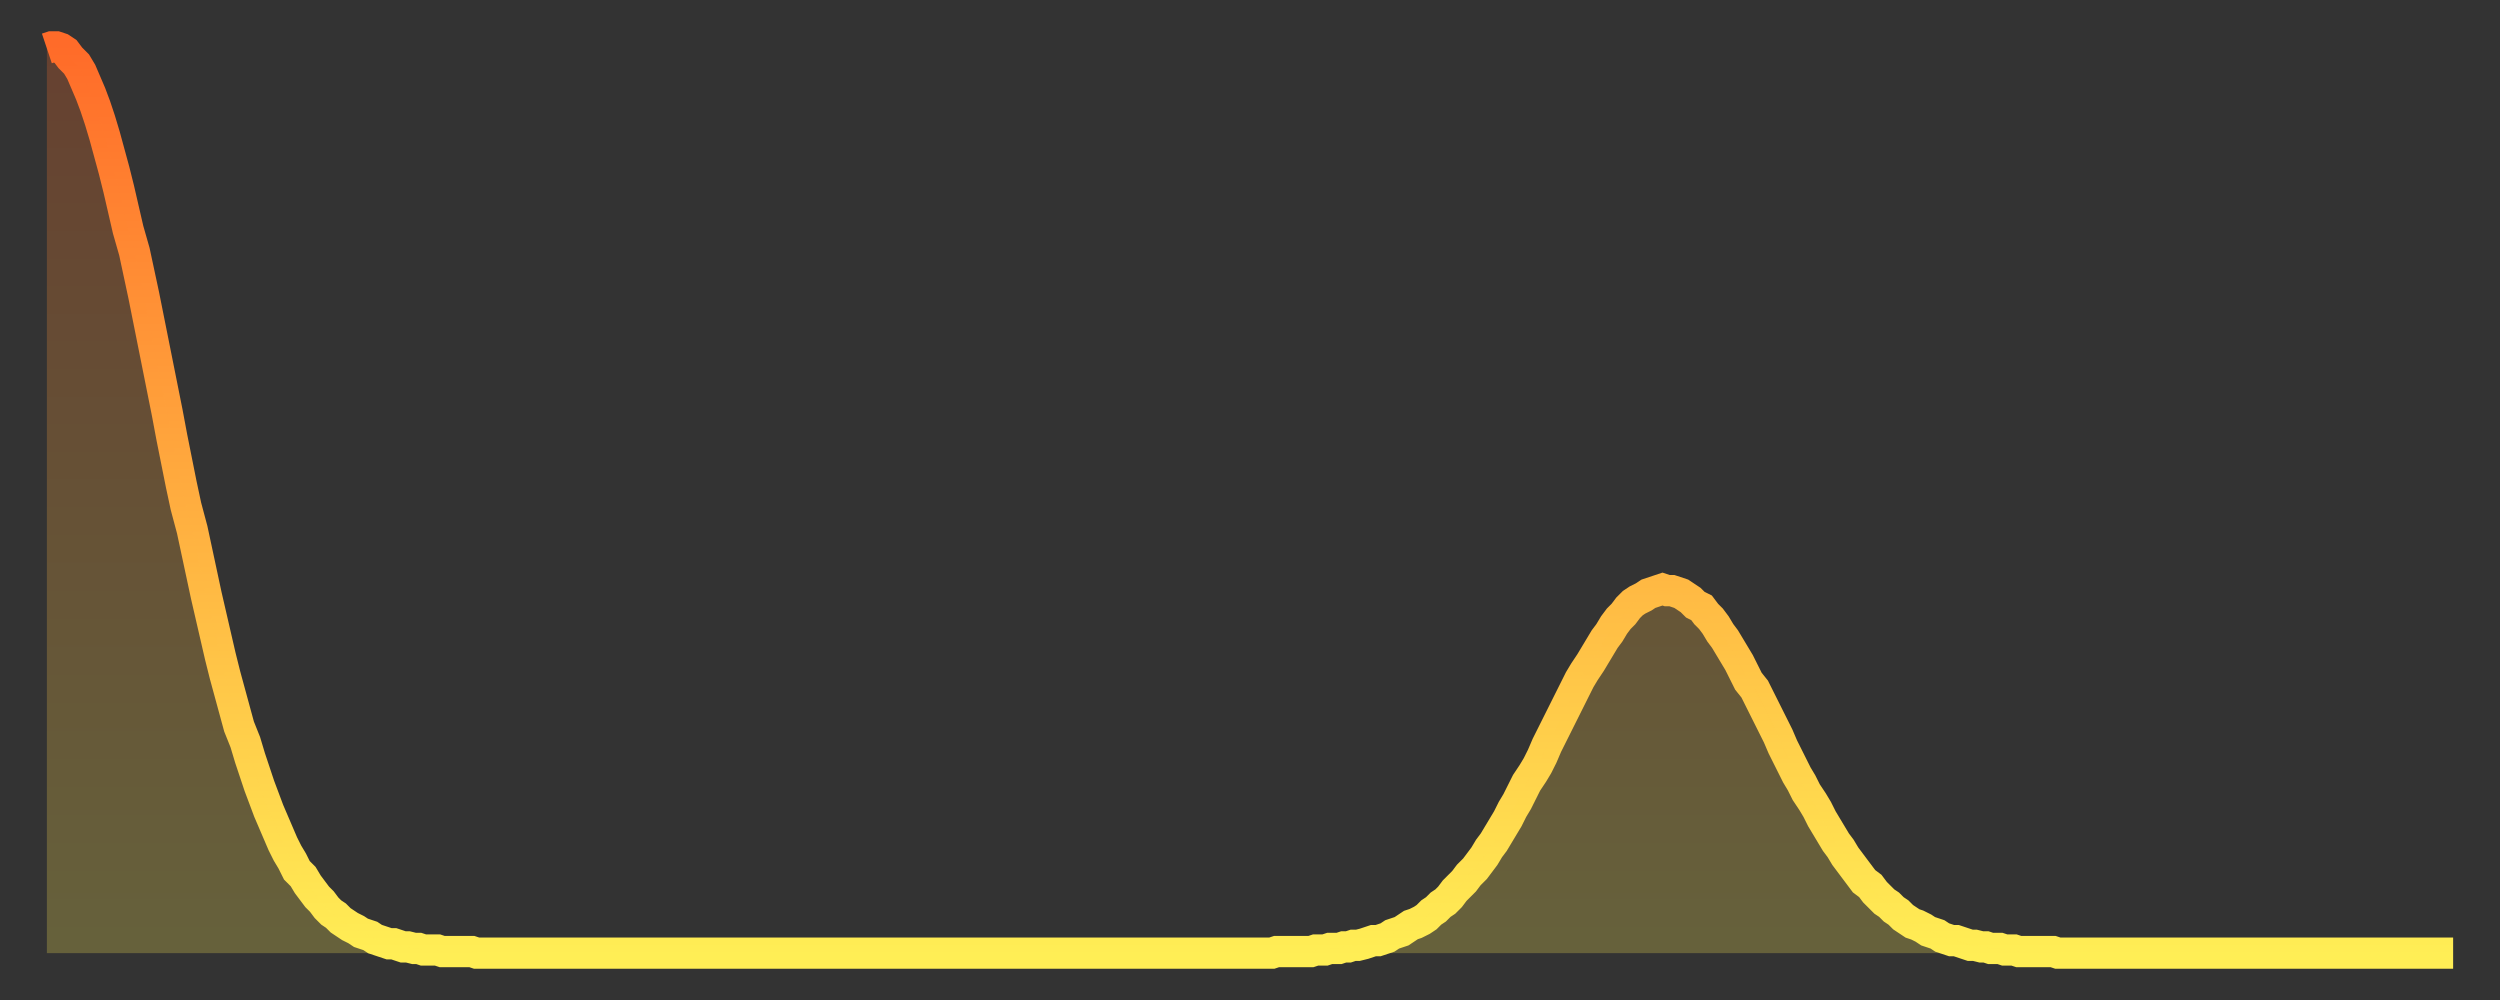
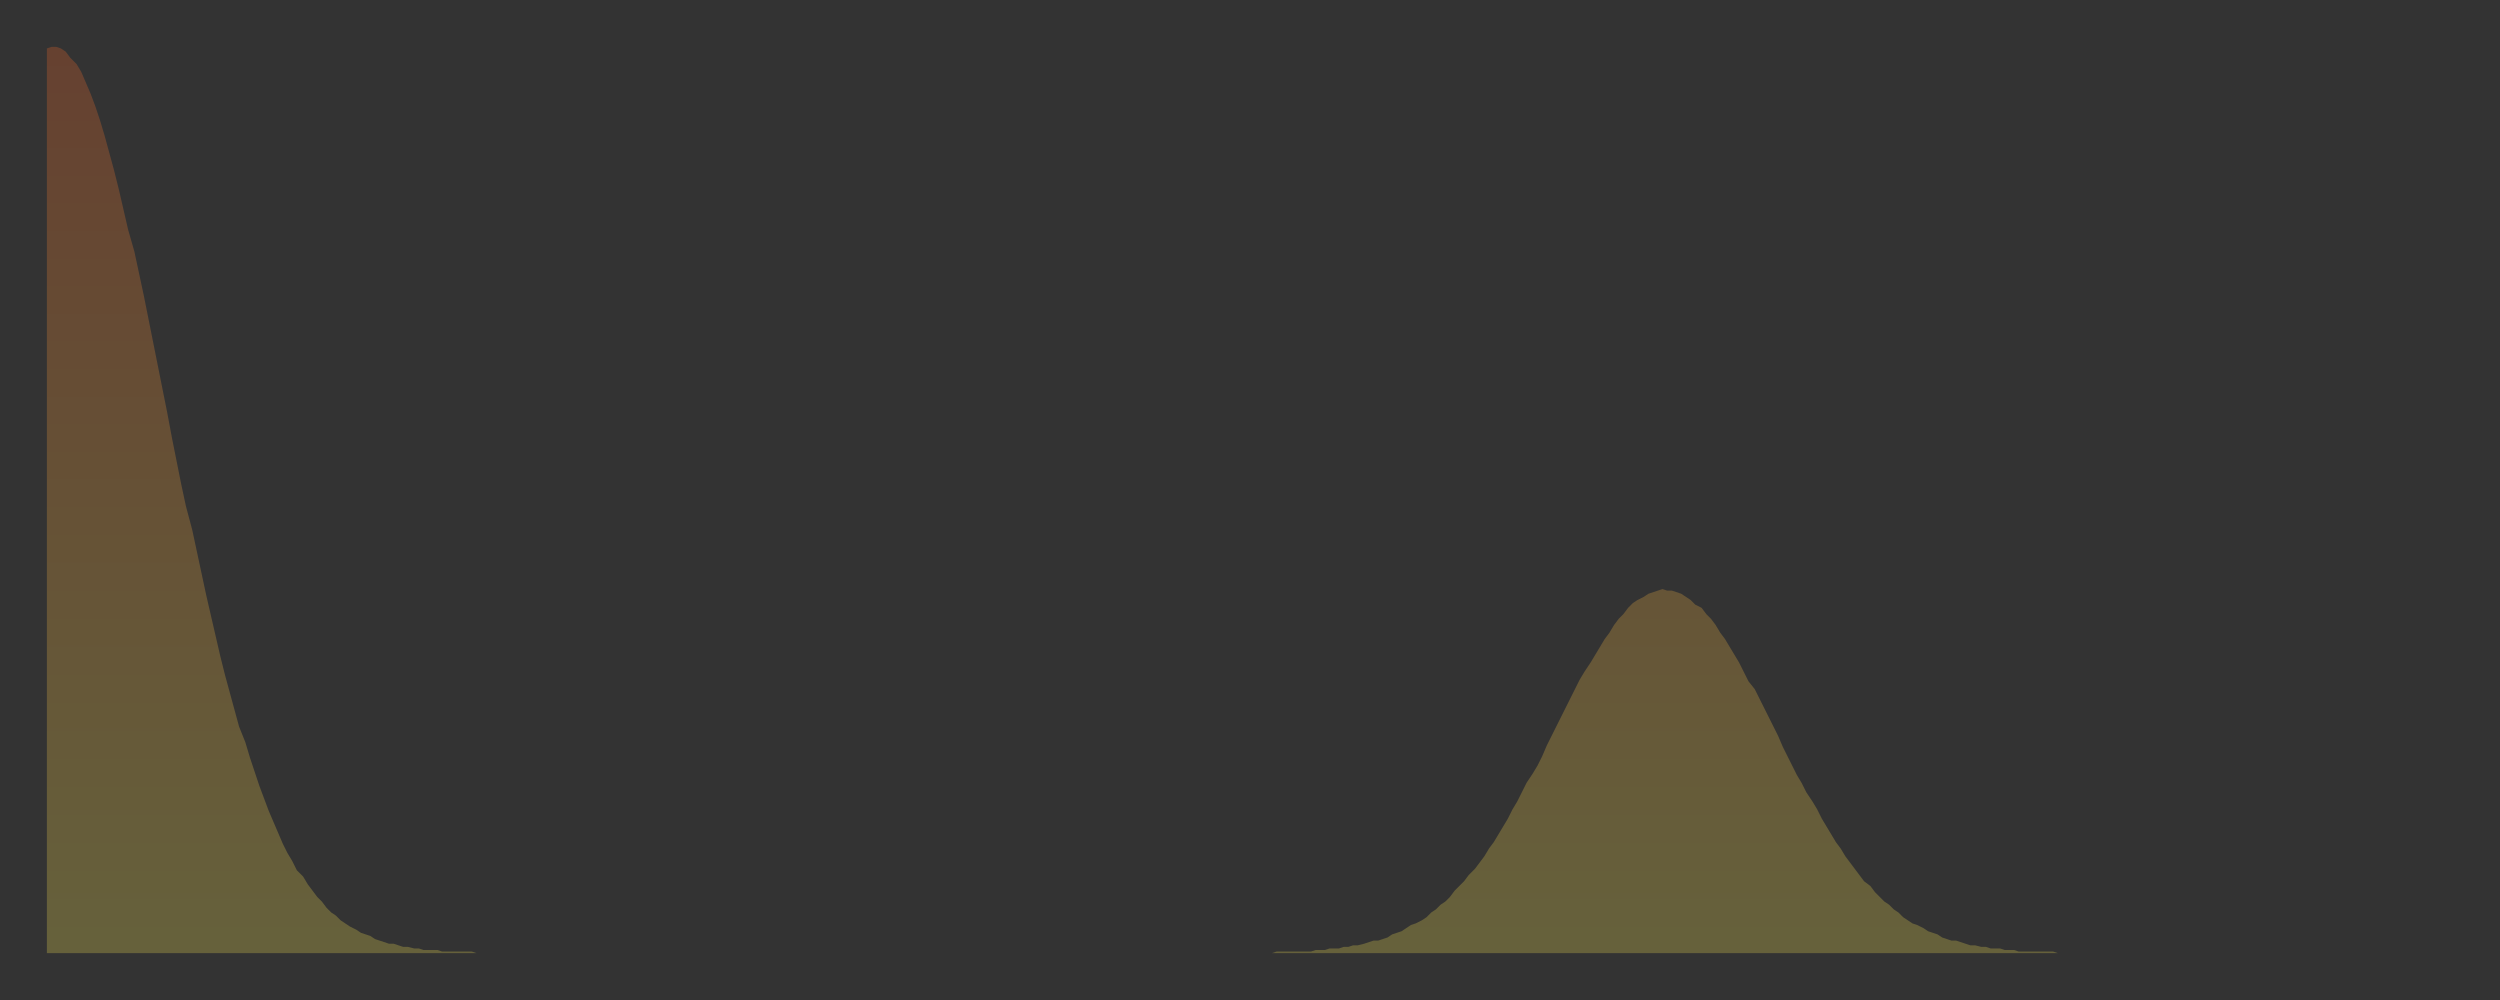
<svg xmlns="http://www.w3.org/2000/svg" baseProfile="full" height="64" version="1.1" width="160">
  <rect width="100%" height="100%" fill="#333333" stroke="none" />
  <defs>
    <linearGradient id="id60064" x1="0" x2="0" y1="0" y2="1">
      <stop offset="0%" stop-color="#ff6b29" />
      <stop offset="50%" stop-color="#ffad3f" />
      <stop offset="100%" stop-color="#ffee55" />
    </linearGradient>
  </defs>
  <g transform="translate(3,3)">
    <g>
-       <path d="M 0.0 0.1 0.3 0.0 0.6 0.0 0.9 0.1 1.2 0.3 1.5 0.7 1.9 1.1 2.2 1.6 2.5 2.3 2.8 3.0 3.1 3.8 3.4 4.7 3.7 5.7 4.0 6.8 4.3 7.9 4.6 9.1 4.9 10.4 5.2 11.7 5.6 13.1 5.9 14.5 6.2 15.9 6.5 17.4 6.8 18.9 7.1 20.4 7.4 21.9 7.7 23.4 8.0 25.0 8.3 26.5 8.6 28.0 8.9 29.4 9.3 30.9 9.6 32.3 9.9 33.7 10.2 35.1 10.5 36.4 10.8 37.7 11.1 39.0 11.4 40.2 11.7 41.3 12.0 42.4 12.3 43.5 12.7 44.5 13.0 45.5 13.3 46.4 13.6 47.3 13.9 48.1 14.2 48.9 14.5 49.6 14.8 50.3 15.1 51.0 15.4 51.6 15.7 52.1 16.0 52.7 16.4 53.1 16.7 53.6 17.0 54.0 17.3 54.4 17.6 54.7 17.9 55.1 18.2 55.4 18.5 55.6 18.8 55.9 19.1 56.1 19.4 56.3 19.8 56.5 20.1 56.7 20.4 56.8 20.7 56.9 21.0 57.1 21.3 57.2 21.6 57.3 21.9 57.4 22.2 57.4 22.5 57.5 22.8 57.6 23.1 57.6 23.5 57.7 23.8 57.7 24.1 57.8 24.4 57.8 24.7 57.8 25.0 57.8 25.3 57.9 25.6 57.9 25.9 57.9 26.2 57.9 26.5 57.9 26.8 57.9 27.2 57.9 27.5 58.0 27.8 58.0 28.1 58.0 28.4 58.0 28.7 58.0 29.0 58.0 29.3 58.0 29.6 58.0 29.9 58.0 30.2 58.0 30.6 58.0 30.9 58.0 31.2 58.0 31.5 58.0 31.8 58.0 32.1 58.0 32.4 58.0 32.7 58.0 33.0 58.0 33.3 58.0 33.6 58.0 33.9 58.0 34.3 58.0 34.6 58.0 34.9 58.0 35.2 58.0 35.5 58.0 35.8 58.0 36.1 58.0 36.4 58.0 36.7 58.0 37.0 58.0 37.3 58.0 37.7 58.0 38.0 58.0 38.3 58.0 38.6 58.0 38.9 58.0 39.2 58.0 39.5 58.0 39.8 58.0 40.1 58.0 40.4 58.0 40.7 58.0 41.0 58.0 41.4 58.0 41.7 58.0 42.0 58.0 42.3 58.0 42.6 58.0 42.9 58.0 43.2 58.0 43.5 58.0 43.8 58.0 44.1 58.0 44.4 58.0 44.7 58.0 45.1 58.0 45.4 58.0 45.7 58.0 46.0 58.0 46.3 58.0 46.6 58.0 46.9 58.0 47.2 58.0 47.5 58.0 47.8 58.0 48.1 58.0 48.5 58.0 48.8 58.0 49.1 58.0 49.4 58.0 49.7 58.0 50.0 58.0 50.3 58.0 50.6 58.0 50.9 58.0 51.2 58.0 51.5 58.0 51.8 58.0 52.2 58.0 52.5 58.0 52.8 58.0 53.1 58.0 53.4 58.0 53.7 58.0 54.0 58.0 54.3 58.0 54.6 58.0 54.9 58.0 55.2 58.0 55.6 58.0 55.9 58.0 56.2 58.0 56.5 58.0 56.8 58.0 57.1 58.0 57.4 58.0 57.7 58.0 58.0 58.0 58.3 58.0 58.6 58.0 58.9 58.0 59.3 58.0 59.6 58.0 59.9 58.0 60.2 58.0 60.5 58.0 60.8 58.0 61.1 58.0 61.4 58.0 61.7 58.0 62.0 58.0 62.3 58.0 62.6 58.0 63.0 58.0 63.3 58.0 63.6 58.0 63.9 58.0 64.2 58.0 64.5 58.0 64.8 58.0 65.1 58.0 65.4 58.0 65.7 58.0 66.0 58.0 66.4 58.0 66.7 58.0 67.0 58.0 67.3 58.0 67.6 58.0 67.9 58.0 68.2 58.0 68.5 58.0 68.8 58.0 69.1 58.0 69.4 58.0 69.7 58.0 70.1 58.0 70.4 58.0 70.7 58.0 71.0 58.0 71.3 58.0 71.6 58.0 71.9 58.0 72.2 58.0 72.5 58.0 72.8 58.0 73.1 58.0 73.5 58.0 73.8 58.0 74.1 58.0 74.4 58.0 74.7 58.0 75.0 58.0 75.3 58.0 75.6 58.0 75.9 58.0 76.2 58.0 76.5 58.0 76.8 58.0 77.2 58.0 77.5 58.0 77.8 58.0 78.1 58.0 78.4 58.0 78.7 57.9 79.0 57.9 79.3 57.9 79.6 57.9 79.9 57.9 80.2 57.9 80.5 57.9 80.9 57.9 81.2 57.8 81.5 57.8 81.8 57.8 82.1 57.7 82.4 57.7 82.7 57.7 83.0 57.6 83.3 57.6 83.6 57.5 83.9 57.5 84.3 57.4 84.6 57.3 84.9 57.2 85.2 57.2 85.5 57.1 85.8 57.0 86.1 56.8 86.4 56.7 86.7 56.6 87.0 56.4 87.3 56.2 87.6 56.1 88.0 55.9 88.3 55.7 88.6 55.4 88.9 55.2 89.2 54.9 89.5 54.7 89.8 54.4 90.1 54.0 90.4 53.7 90.7 53.4 91.0 53.0 91.4 52.6 91.7 52.2 92.0 51.8 92.3 51.3 92.6 50.9 92.9 50.4 93.2 49.9 93.5 49.4 93.8 48.8 94.1 48.3 94.4 47.7 94.7 47.1 95.1 46.5 95.4 46.0 95.7 45.4 96.0 44.7 96.3 44.1 96.6 43.5 96.9 42.9 97.2 42.3 97.5 41.7 97.8 41.1 98.1 40.5 98.4 40.0 98.8 39.4 99.1 38.9 99.4 38.4 99.7 37.9 100.0 37.5 100.3 37.0 100.6 36.6 100.9 36.3 101.2 35.9 101.5 35.6 101.8 35.4 102.2 35.2 102.5 35.0 102.8 34.9 103.1 34.8 103.4 34.7 103.7 34.8 104.0 34.8 104.3 34.9 104.6 35.0 104.9 35.2 105.2 35.4 105.5 35.7 105.9 35.9 106.2 36.3 106.5 36.6 106.8 37.0 107.1 37.5 107.4 37.9 107.7 38.4 108.0 38.9 108.3 39.4 108.6 40.0 108.9 40.6 109.3 41.1 109.6 41.7 109.9 42.3 110.2 42.9 110.5 43.5 110.8 44.1 111.1 44.8 111.4 45.4 111.7 46.0 112.0 46.6 112.3 47.1 112.6 47.7 113.0 48.3 113.3 48.8 113.6 49.4 113.9 49.9 114.2 50.4 114.5 50.9 114.8 51.3 115.1 51.8 115.4 52.2 115.7 52.6 116.0 53.0 116.3 53.4 116.7 53.7 117.0 54.1 117.3 54.4 117.6 54.7 117.9 54.9 118.2 55.2 118.5 55.4 118.8 55.7 119.1 55.9 119.4 56.1 119.7 56.2 120.1 56.4 120.4 56.6 120.7 56.7 121.0 56.8 121.3 57.0 121.6 57.1 121.9 57.2 122.2 57.2 122.5 57.3 122.8 57.4 123.1 57.5 123.4 57.5 123.8 57.6 124.1 57.6 124.4 57.7 124.7 57.7 125.0 57.7 125.3 57.8 125.6 57.8 125.9 57.8 126.2 57.9 126.5 57.9 126.8 57.9 127.2 57.9 127.5 57.9 127.8 57.9 128.1 57.9 128.4 57.9 128.7 58.0 129.0 58.0 129.3 58.0 129.6 58.0 129.9 58.0 130.2 58.0 130.5 58.0 130.9 58.0 131.2 58.0 131.5 58.0 131.8 58.0 132.1 58.0 132.4 58.0 132.7 58.0 133.0 58.0 133.3 58.0 133.6 58.0 133.9 58.0 134.2 58.0 134.6 58.0 134.9 58.0 135.2 58.0 135.5 58.0 135.8 58.0 136.1 58.0 136.4 58.0 136.7 58.0 137.0 58.0 137.3 58.0 137.6 58.0 138.0 58.0 138.3 58.0 138.6 58.0 138.9 58.0 139.2 58.0 139.5 58.0 139.8 58.0 140.1 58.0 140.4 58.0 140.7 58.0 141.0 58.0 141.3 58.0 141.7 58.0 142.0 58.0 142.3 58.0 142.6 58.0 142.9 58.0 143.2 58.0 143.5 58.0 143.8 58.0 144.1 58.0 144.4 58.0 144.7 58.0 145.1 58.0 145.4 58.0 145.7 58.0 146.0 58.0 146.3 58.0 146.6 58.0 146.9 58.0 147.2 58.0 147.5 58.0 147.8 58.0 148.1 58.0 148.4 58.0 148.8 58.0 149.1 58.0 149.4 58.0 149.7 58.0 150.0 58.0 150.3 58.0 150.6 58.0 150.9 58.0 151.2 58.0 151.5 58.0 151.8 58.0 152.1 58.0 152.5 58.0 152.8 58.0 153.1 58.0 153.4 58.0 153.7 58.0 154.0 58.0" fill="none" id="graph-curve" opacity="1" stroke="url(#id60064)" stroke-width="2" />
      <path d="M 0 58 L 0.0 0.1 0.3 0.0 0.6 0.0 0.9 0.1 1.2 0.3 1.5 0.7 1.9 1.1 2.2 1.6 2.5 2.3 2.8 3.0 3.1 3.8 3.4 4.7 3.7 5.7 4.0 6.8 4.3 7.9 4.6 9.1 4.9 10.4 5.2 11.7 5.6 13.1 5.9 14.5 6.2 15.9 6.5 17.4 6.8 18.9 7.1 20.4 7.4 21.9 7.7 23.4 8.0 25.0 8.3 26.5 8.6 28.0 8.9 29.4 9.3 30.9 9.6 32.3 9.9 33.7 10.2 35.1 10.5 36.4 10.8 37.7 11.1 39.0 11.4 40.2 11.7 41.3 12.0 42.4 12.3 43.5 12.7 44.5 13.0 45.5 13.3 46.4 13.6 47.3 13.9 48.1 14.2 48.9 14.5 49.6 14.8 50.3 15.1 51.0 15.4 51.6 15.7 52.1 16.0 52.7 16.4 53.1 16.7 53.6 17.0 54.0 17.3 54.4 17.6 54.7 17.9 55.1 18.2 55.4 18.5 55.6 18.8 55.9 19.1 56.1 19.4 56.3 19.8 56.5 20.1 56.7 20.4 56.8 20.7 56.9 21.0 57.1 21.3 57.2 21.6 57.3 21.9 57.4 22.2 57.4 22.5 57.5 22.8 57.6 23.1 57.6 23.5 57.7 23.8 57.7 24.1 57.8 24.4 57.8 24.7 57.8 25.0 57.8 25.3 57.9 25.6 57.9 25.9 57.9 26.2 57.9 26.5 57.9 26.8 57.9 27.2 57.9 27.5 58.0 27.8 58.0 28.1 58.0 28.4 58.0 28.7 58.0 29.0 58.0 29.3 58.0 29.6 58.0 29.9 58.0 30.2 58.0 30.6 58.0 30.9 58.0 31.2 58.0 31.5 58.0 31.8 58.0 32.1 58.0 32.4 58.0 32.7 58.0 33.0 58.0 33.3 58.0 33.6 58.0 33.9 58.0 34.3 58.0 34.6 58.0 34.9 58.0 35.2 58.0 35.5 58.0 35.8 58.0 36.1 58.0 36.4 58.0 36.7 58.0 37.0 58.0 37.3 58.0 37.7 58.0 38.0 58.0 38.3 58.0 38.6 58.0 38.9 58.0 39.2 58.0 39.5 58.0 39.8 58.0 40.1 58.0 40.4 58.0 40.7 58.0 41.0 58.0 41.4 58.0 41.7 58.0 42.0 58.0 42.3 58.0 42.6 58.0 42.9 58.0 43.2 58.0 43.5 58.0 43.8 58.0 44.1 58.0 44.4 58.0 44.7 58.0 45.1 58.0 45.4 58.0 45.7 58.0 46.0 58.0 46.3 58.0 46.6 58.0 46.9 58.0 47.2 58.0 47.5 58.0 47.8 58.0 48.1 58.0 48.5 58.0 48.8 58.0 49.1 58.0 49.4 58.0 49.7 58.0 50.0 58.0 50.3 58.0 50.6 58.0 50.9 58.0 51.2 58.0 51.5 58.0 51.8 58.0 52.2 58.0 52.5 58.0 52.8 58.0 53.1 58.0 53.4 58.0 53.7 58.0 54.0 58.0 54.3 58.0 54.6 58.0 54.9 58.0 55.2 58.0 55.6 58.0 55.9 58.0 56.2 58.0 56.5 58.0 56.8 58.0 57.1 58.0 57.4 58.0 57.7 58.0 58.0 58.0 58.3 58.0 58.6 58.0 58.9 58.0 59.3 58.0 59.6 58.0 59.9 58.0 60.2 58.0 60.5 58.0 60.8 58.0 61.1 58.0 61.4 58.0 61.7 58.0 62.0 58.0 62.3 58.0 62.6 58.0 63.0 58.0 63.3 58.0 63.6 58.0 63.9 58.0 64.2 58.0 64.5 58.0 64.8 58.0 65.1 58.0 65.4 58.0 65.7 58.0 66.0 58.0 66.4 58.0 66.7 58.0 67.0 58.0 67.3 58.0 67.6 58.0 67.9 58.0 68.2 58.0 68.5 58.0 68.8 58.0 69.1 58.0 69.4 58.0 69.7 58.0 70.1 58.0 70.4 58.0 70.7 58.0 71.0 58.0 71.3 58.0 71.6 58.0 71.9 58.0 72.2 58.0 72.5 58.0 72.8 58.0 73.1 58.0 73.5 58.0 73.8 58.0 74.1 58.0 74.4 58.0 74.7 58.0 75.0 58.0 75.3 58.0 75.6 58.0 75.9 58.0 76.2 58.0 76.5 58.0 76.8 58.0 77.2 58.0 77.5 58.0 77.8 58.0 78.1 58.0 78.4 58.0 78.7 57.9 79.0 57.9 79.3 57.9 79.6 57.9 79.9 57.9 80.2 57.9 80.5 57.9 80.9 57.9 81.2 57.8 81.5 57.8 81.8 57.8 82.1 57.7 82.4 57.7 82.7 57.7 83.0 57.6 83.3 57.6 83.6 57.5 83.9 57.5 84.3 57.4 84.6 57.3 84.9 57.2 85.2 57.2 85.5 57.1 85.8 57.0 86.1 56.8 86.4 56.7 86.7 56.6 87.0 56.4 87.3 56.2 87.6 56.1 88.0 55.9 88.3 55.7 88.6 55.4 88.9 55.2 89.2 54.9 89.5 54.7 89.8 54.4 90.1 54.0 90.4 53.7 90.7 53.4 91.0 53.0 91.4 52.6 91.7 52.2 92.0 51.8 92.3 51.3 92.6 50.9 92.9 50.4 93.2 49.9 93.5 49.4 93.8 48.8 94.1 48.3 94.4 47.7 94.7 47.1 95.1 46.5 95.4 46.0 95.7 45.4 96.0 44.7 96.3 44.1 96.6 43.5 96.9 42.9 97.2 42.3 97.5 41.7 97.8 41.1 98.1 40.5 98.4 40.0 98.8 39.4 99.1 38.9 99.4 38.4 99.7 37.9 100.0 37.5 100.3 37.0 100.6 36.6 100.9 36.3 101.2 35.9 101.5 35.6 101.8 35.4 102.2 35.2 102.5 35.0 102.8 34.9 103.1 34.8 103.4 34.7 103.7 34.8 104.0 34.8 104.3 34.9 104.6 35.0 104.9 35.2 105.2 35.4 105.5 35.7 105.9 35.9 106.2 36.3 106.5 36.6 106.8 37.0 107.1 37.5 107.4 37.9 107.7 38.4 108.0 38.9 108.3 39.4 108.6 40.0 108.9 40.6 109.3 41.1 109.6 41.7 109.9 42.3 110.2 42.9 110.5 43.5 110.8 44.1 111.1 44.8 111.4 45.4 111.7 46.0 112.0 46.6 112.3 47.1 112.6 47.7 113.0 48.3 113.3 48.8 113.6 49.4 113.9 49.9 114.2 50.4 114.5 50.9 114.8 51.3 115.1 51.8 115.4 52.2 115.7 52.6 116.0 53.0 116.3 53.4 116.7 53.7 117.0 54.1 117.3 54.4 117.6 54.7 117.9 54.9 118.2 55.2 118.5 55.4 118.8 55.7 119.1 55.9 119.4 56.1 119.7 56.2 120.1 56.4 120.4 56.6 120.7 56.7 121.0 56.8 121.3 57.0 121.6 57.1 121.9 57.2 122.2 57.2 122.5 57.3 122.8 57.4 123.1 57.5 123.4 57.5 123.8 57.6 124.1 57.6 124.4 57.7 124.7 57.7 125.0 57.7 125.3 57.8 125.6 57.8 125.9 57.8 126.2 57.9 126.5 57.9 126.8 57.9 127.2 57.9 127.5 57.9 127.8 57.9 128.1 57.9 128.4 57.9 128.7 58.0 129.0 58.0 129.3 58.0 129.6 58.0 129.9 58.0 130.2 58.0 130.5 58.0 130.9 58.0 131.2 58.0 131.5 58.0 131.8 58.0 132.1 58.0 132.4 58.0 132.7 58.0 133.0 58.0 133.3 58.0 133.6 58.0 133.9 58.0 134.2 58.0 134.6 58.0 134.9 58.0 135.2 58.0 135.5 58.0 135.8 58.0 136.1 58.0 136.4 58.0 136.7 58.0 137.0 58.0 137.3 58.0 137.6 58.0 138.0 58.0 138.3 58.0 138.6 58.0 138.9 58.0 139.2 58.0 139.5 58.0 139.8 58.0 140.1 58.0 140.4 58.0 140.7 58.0 141.0 58.0 141.3 58.0 141.7 58.0 142.0 58.0 142.3 58.0 142.6 58.0 142.9 58.0 143.2 58.0 143.5 58.0 143.8 58.0 144.1 58.0 144.4 58.0 144.7 58.0 145.1 58.0 145.4 58.0 145.7 58.0 146.0 58.0 146.3 58.0 146.6 58.0 146.9 58.0 147.2 58.0 147.5 58.0 147.8 58.0 148.1 58.0 148.4 58.0 148.8 58.0 149.1 58.0 149.4 58.0 149.7 58.0 150.0 58.0 150.3 58.0 150.6 58.0 150.9 58.0 151.2 58.0 151.5 58.0 151.8 58.0 152.1 58.0 152.5 58.0 152.8 58.0 153.1 58.0 153.4 58.0 153.7 58.0 154.0 58.0 154 58" fill="url(#id60064)" fill-opacity=".25" id="graph-shadow" />
    </g>
  </g>
</svg>